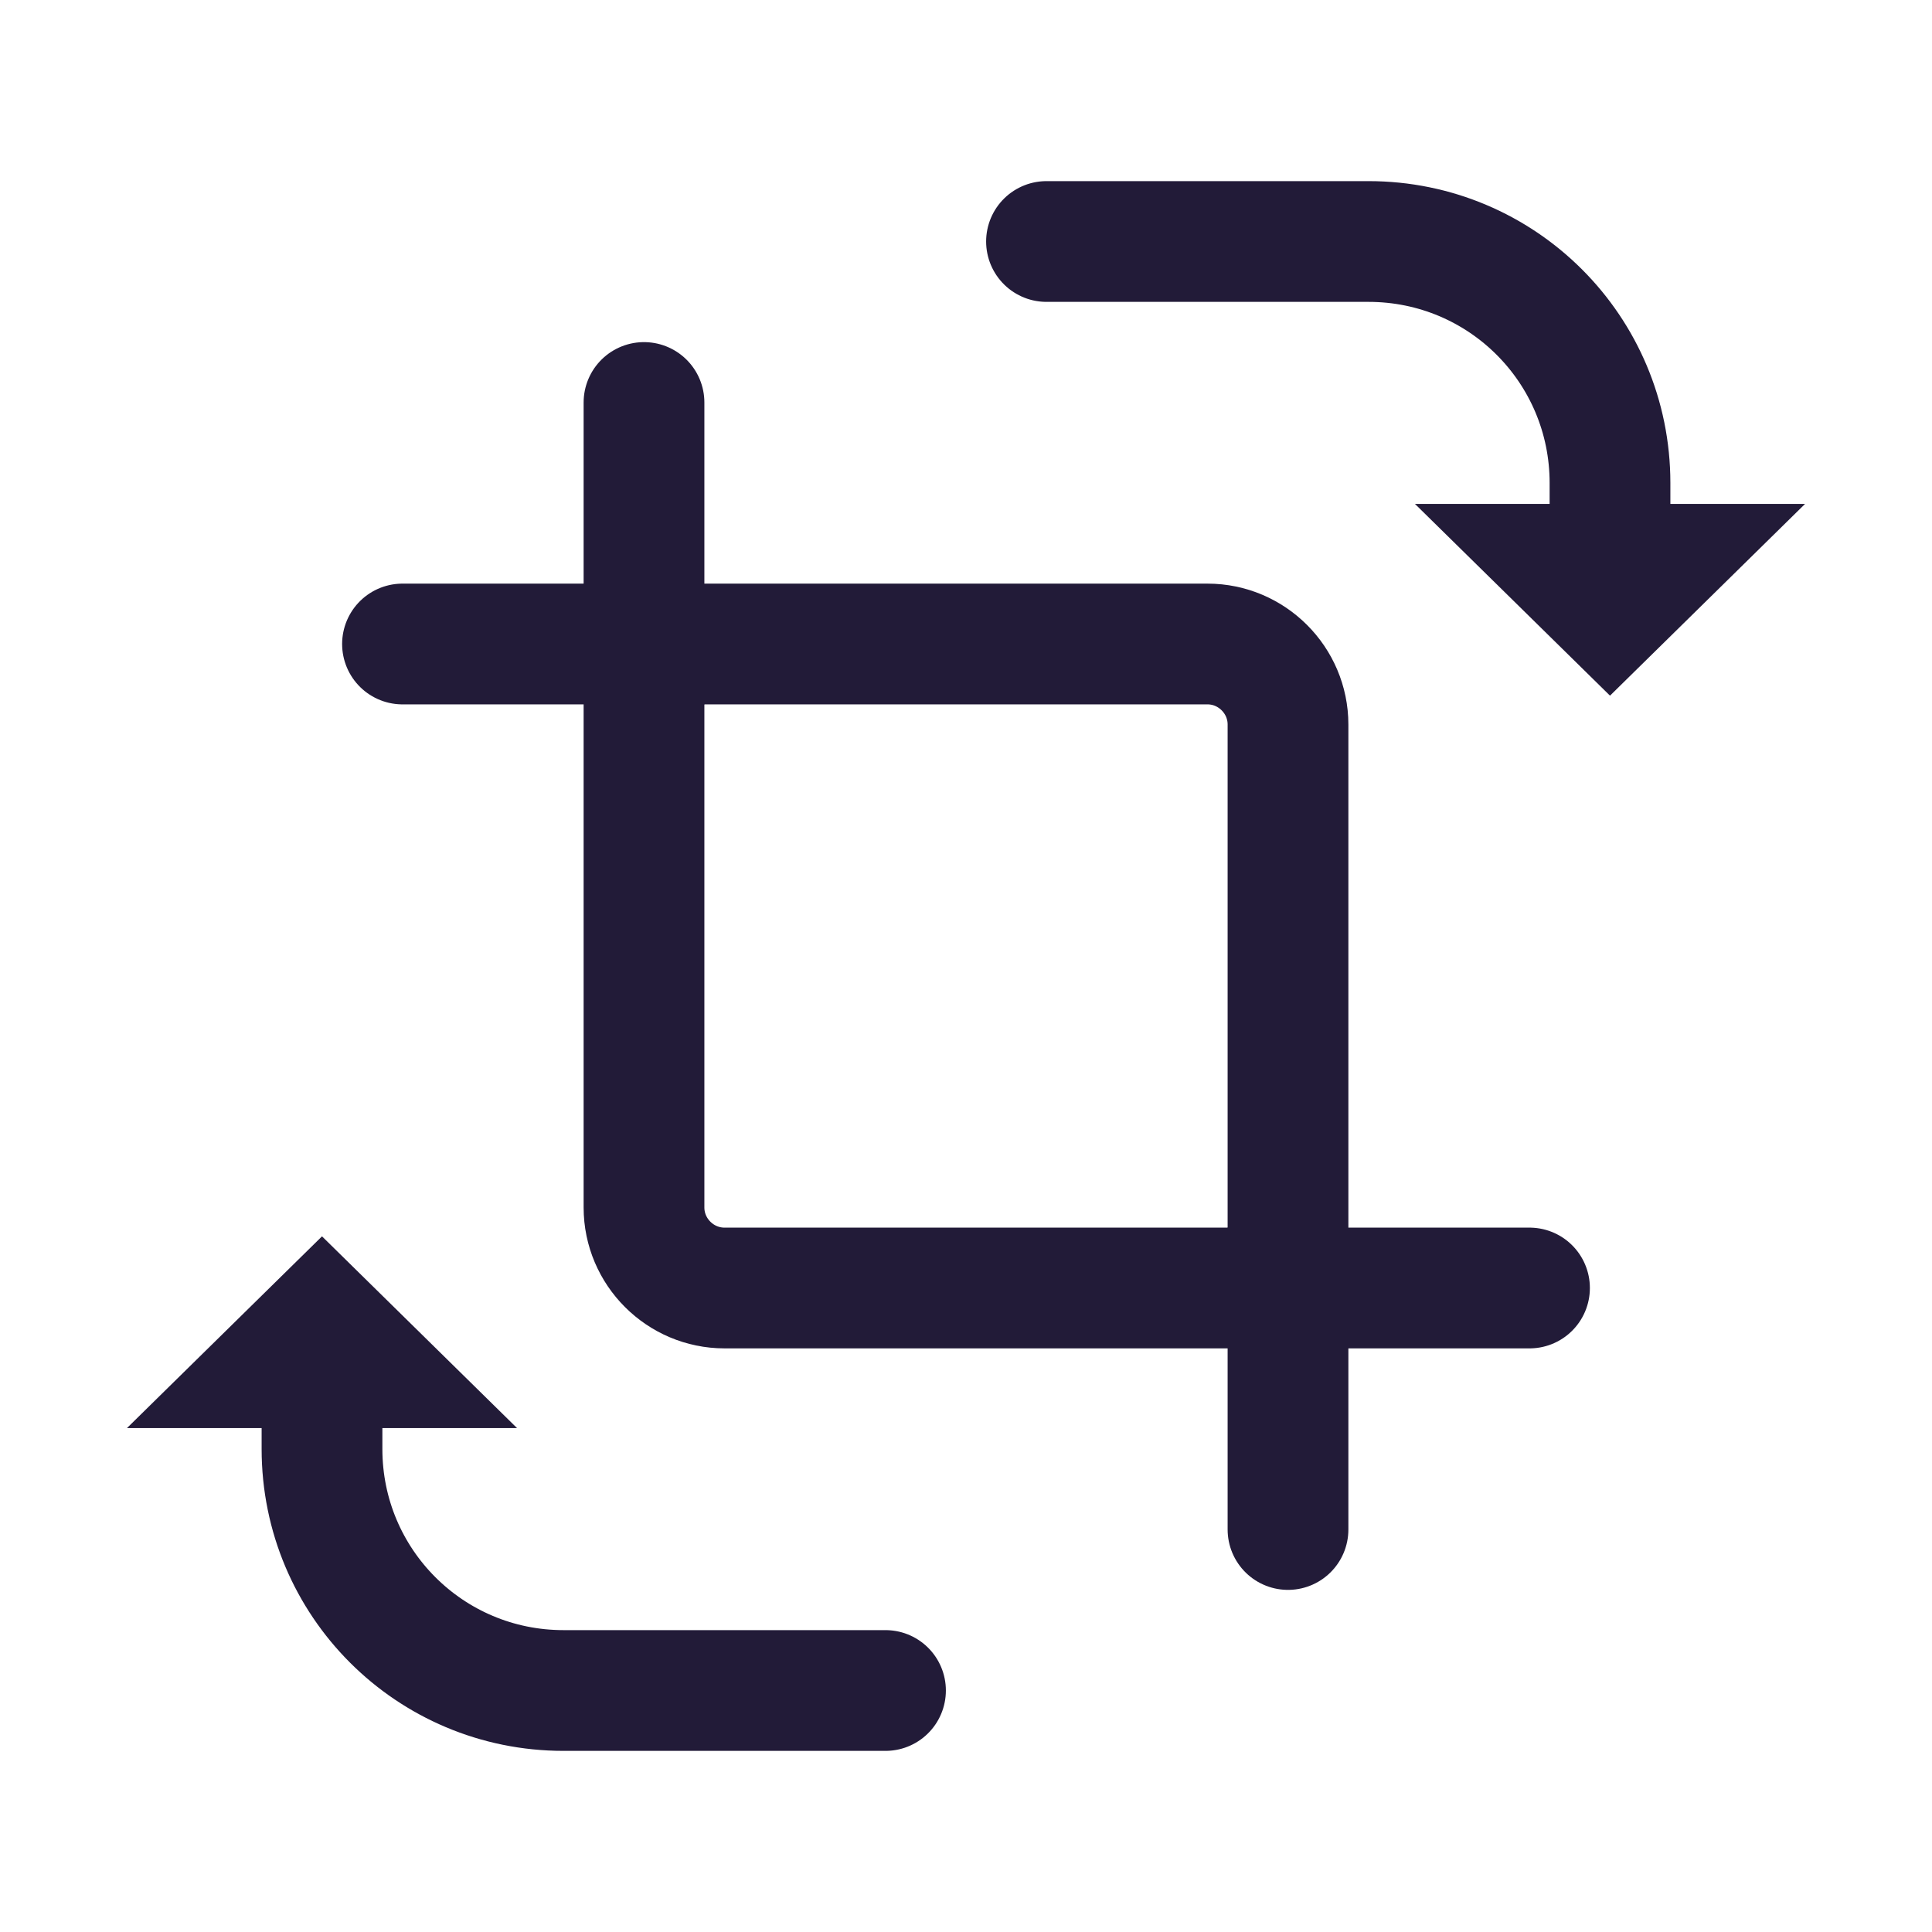
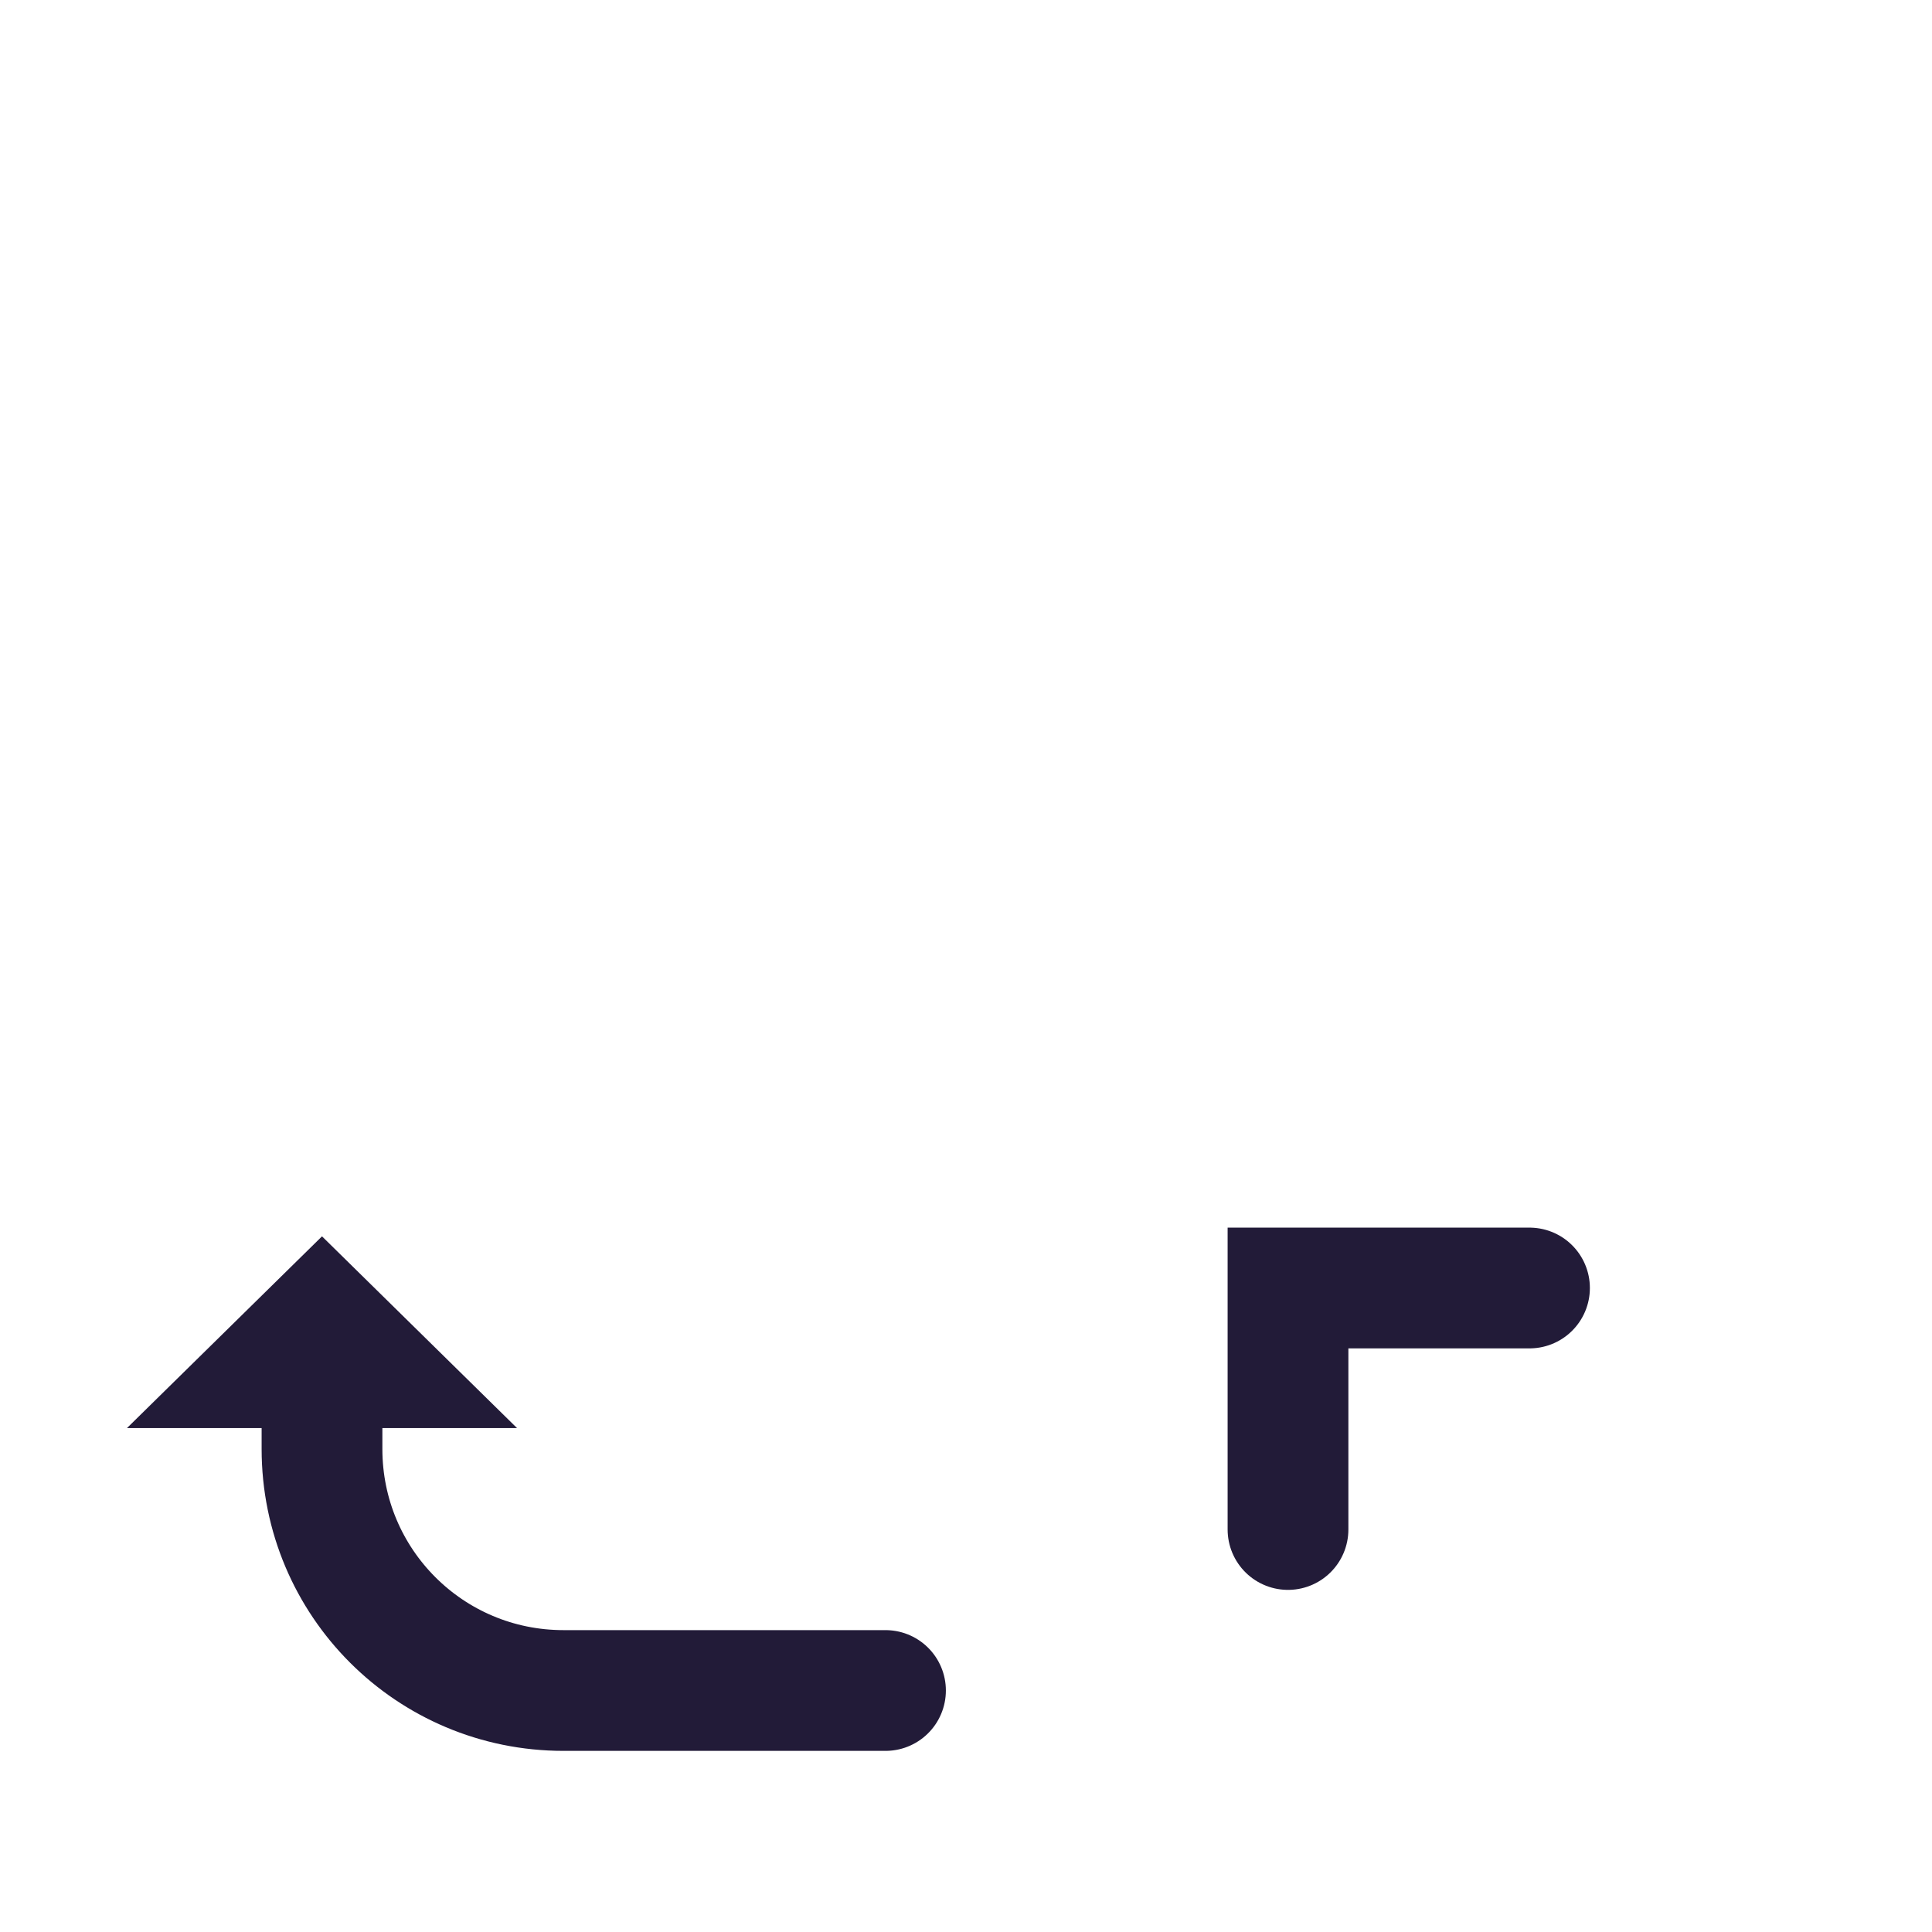
<svg xmlns="http://www.w3.org/2000/svg" width="32" height="32" viewBox="0 0 24 24" fill="none" data-reactroot="">
-   <path stroke-linecap="round" stroke-miterlimit="10" stroke-width="1.5" stroke="#221b38" d="M5 8H8V5" />
  <path stroke-linecap="round" stroke-miterlimit="10" stroke-width="1.5" stroke="#221b38" d="M19 16H16V19" />
-   <path stroke-linecap="round" stroke-miterlimit="10" stroke-width="1.5" stroke="#221b38" fill="none" d="M16 16H9C8.45 16 8 15.55 8 15V8H15C15.55 8 16 8.45 16 9V16Z" />
-   <path stroke-linejoin="round" stroke-linecap="round" stroke-width="1.5" stroke="#221b38" d="M13 3H17C18.66 3 20 4.34 20 6V7" />
-   <path stroke-linecap="round" stroke-width="1.5" stroke="#221b38" d="M19.41 7.01L20 7.59L20.59 7.01H19.41Z" />
  <path stroke-linejoin="round" stroke-linecap="round" stroke-width="1.5" stroke="#221b38" d="M11 21H7C5.34 21 4 19.66 4 18V17" />
  <path stroke-linecap="round" stroke-width="1.5" stroke="#221b38" d="M4.59 16.99L4 16.41L3.41 16.99H4.59Z" />
</svg>